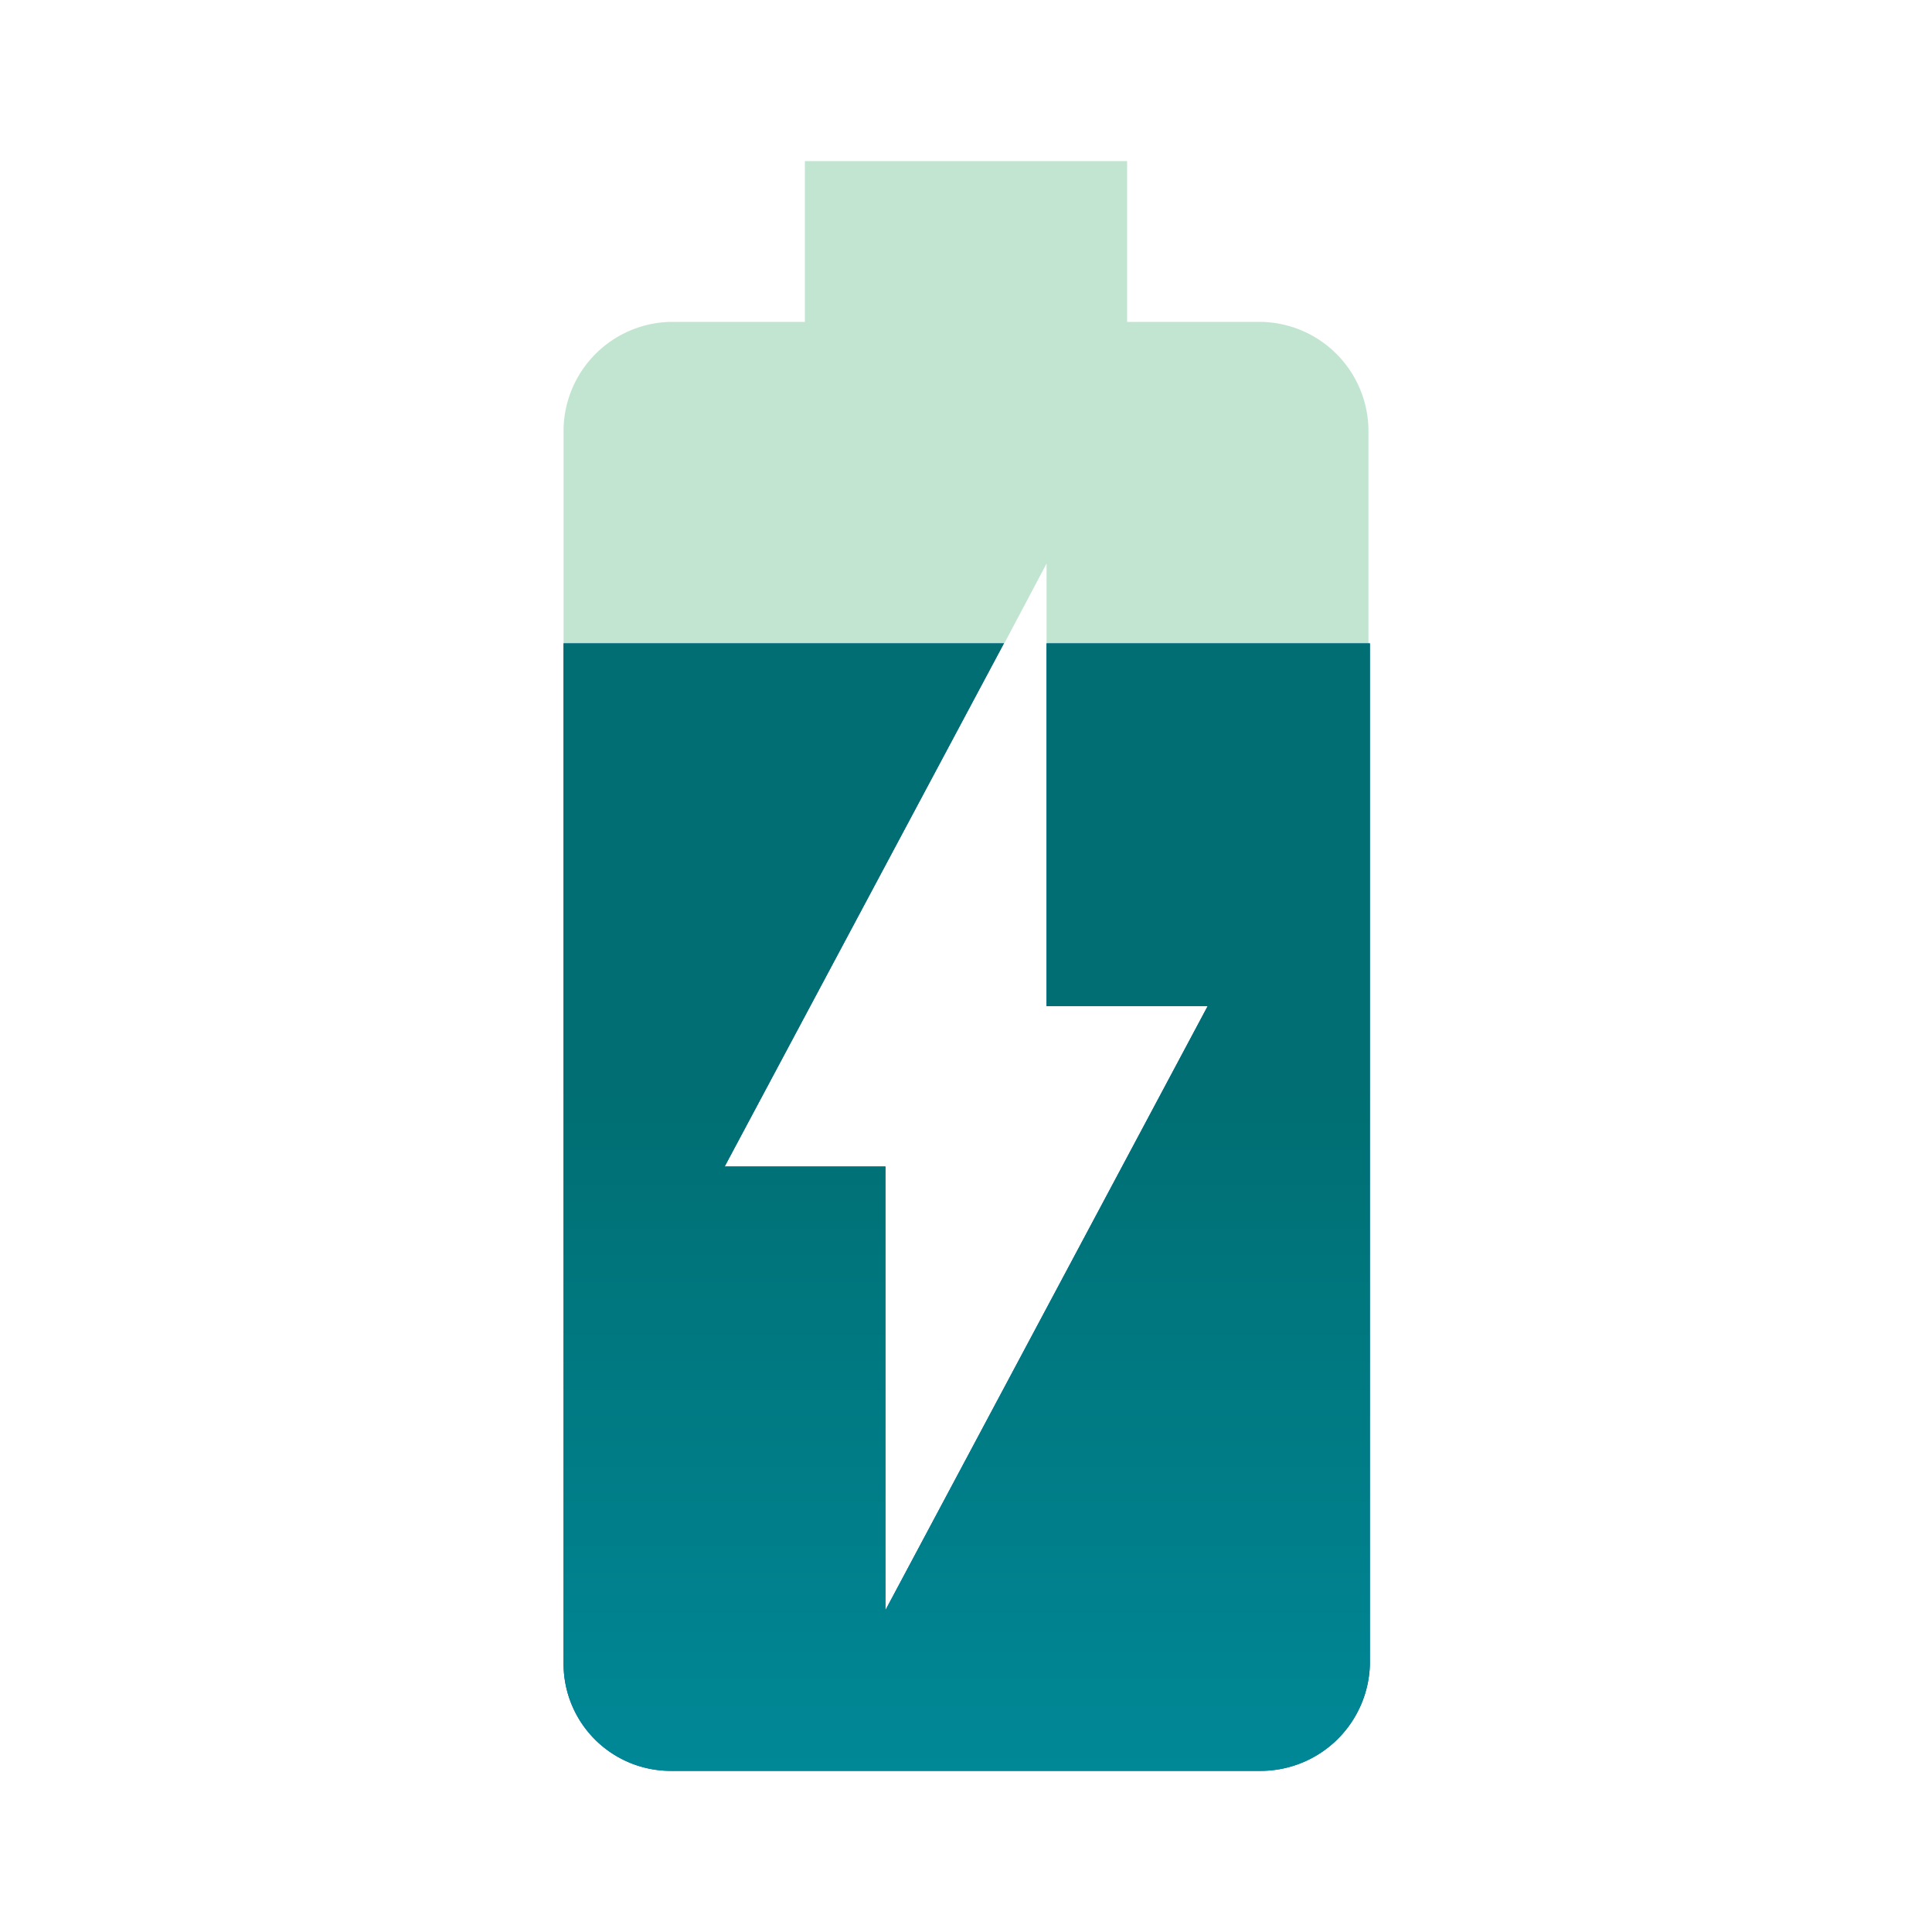
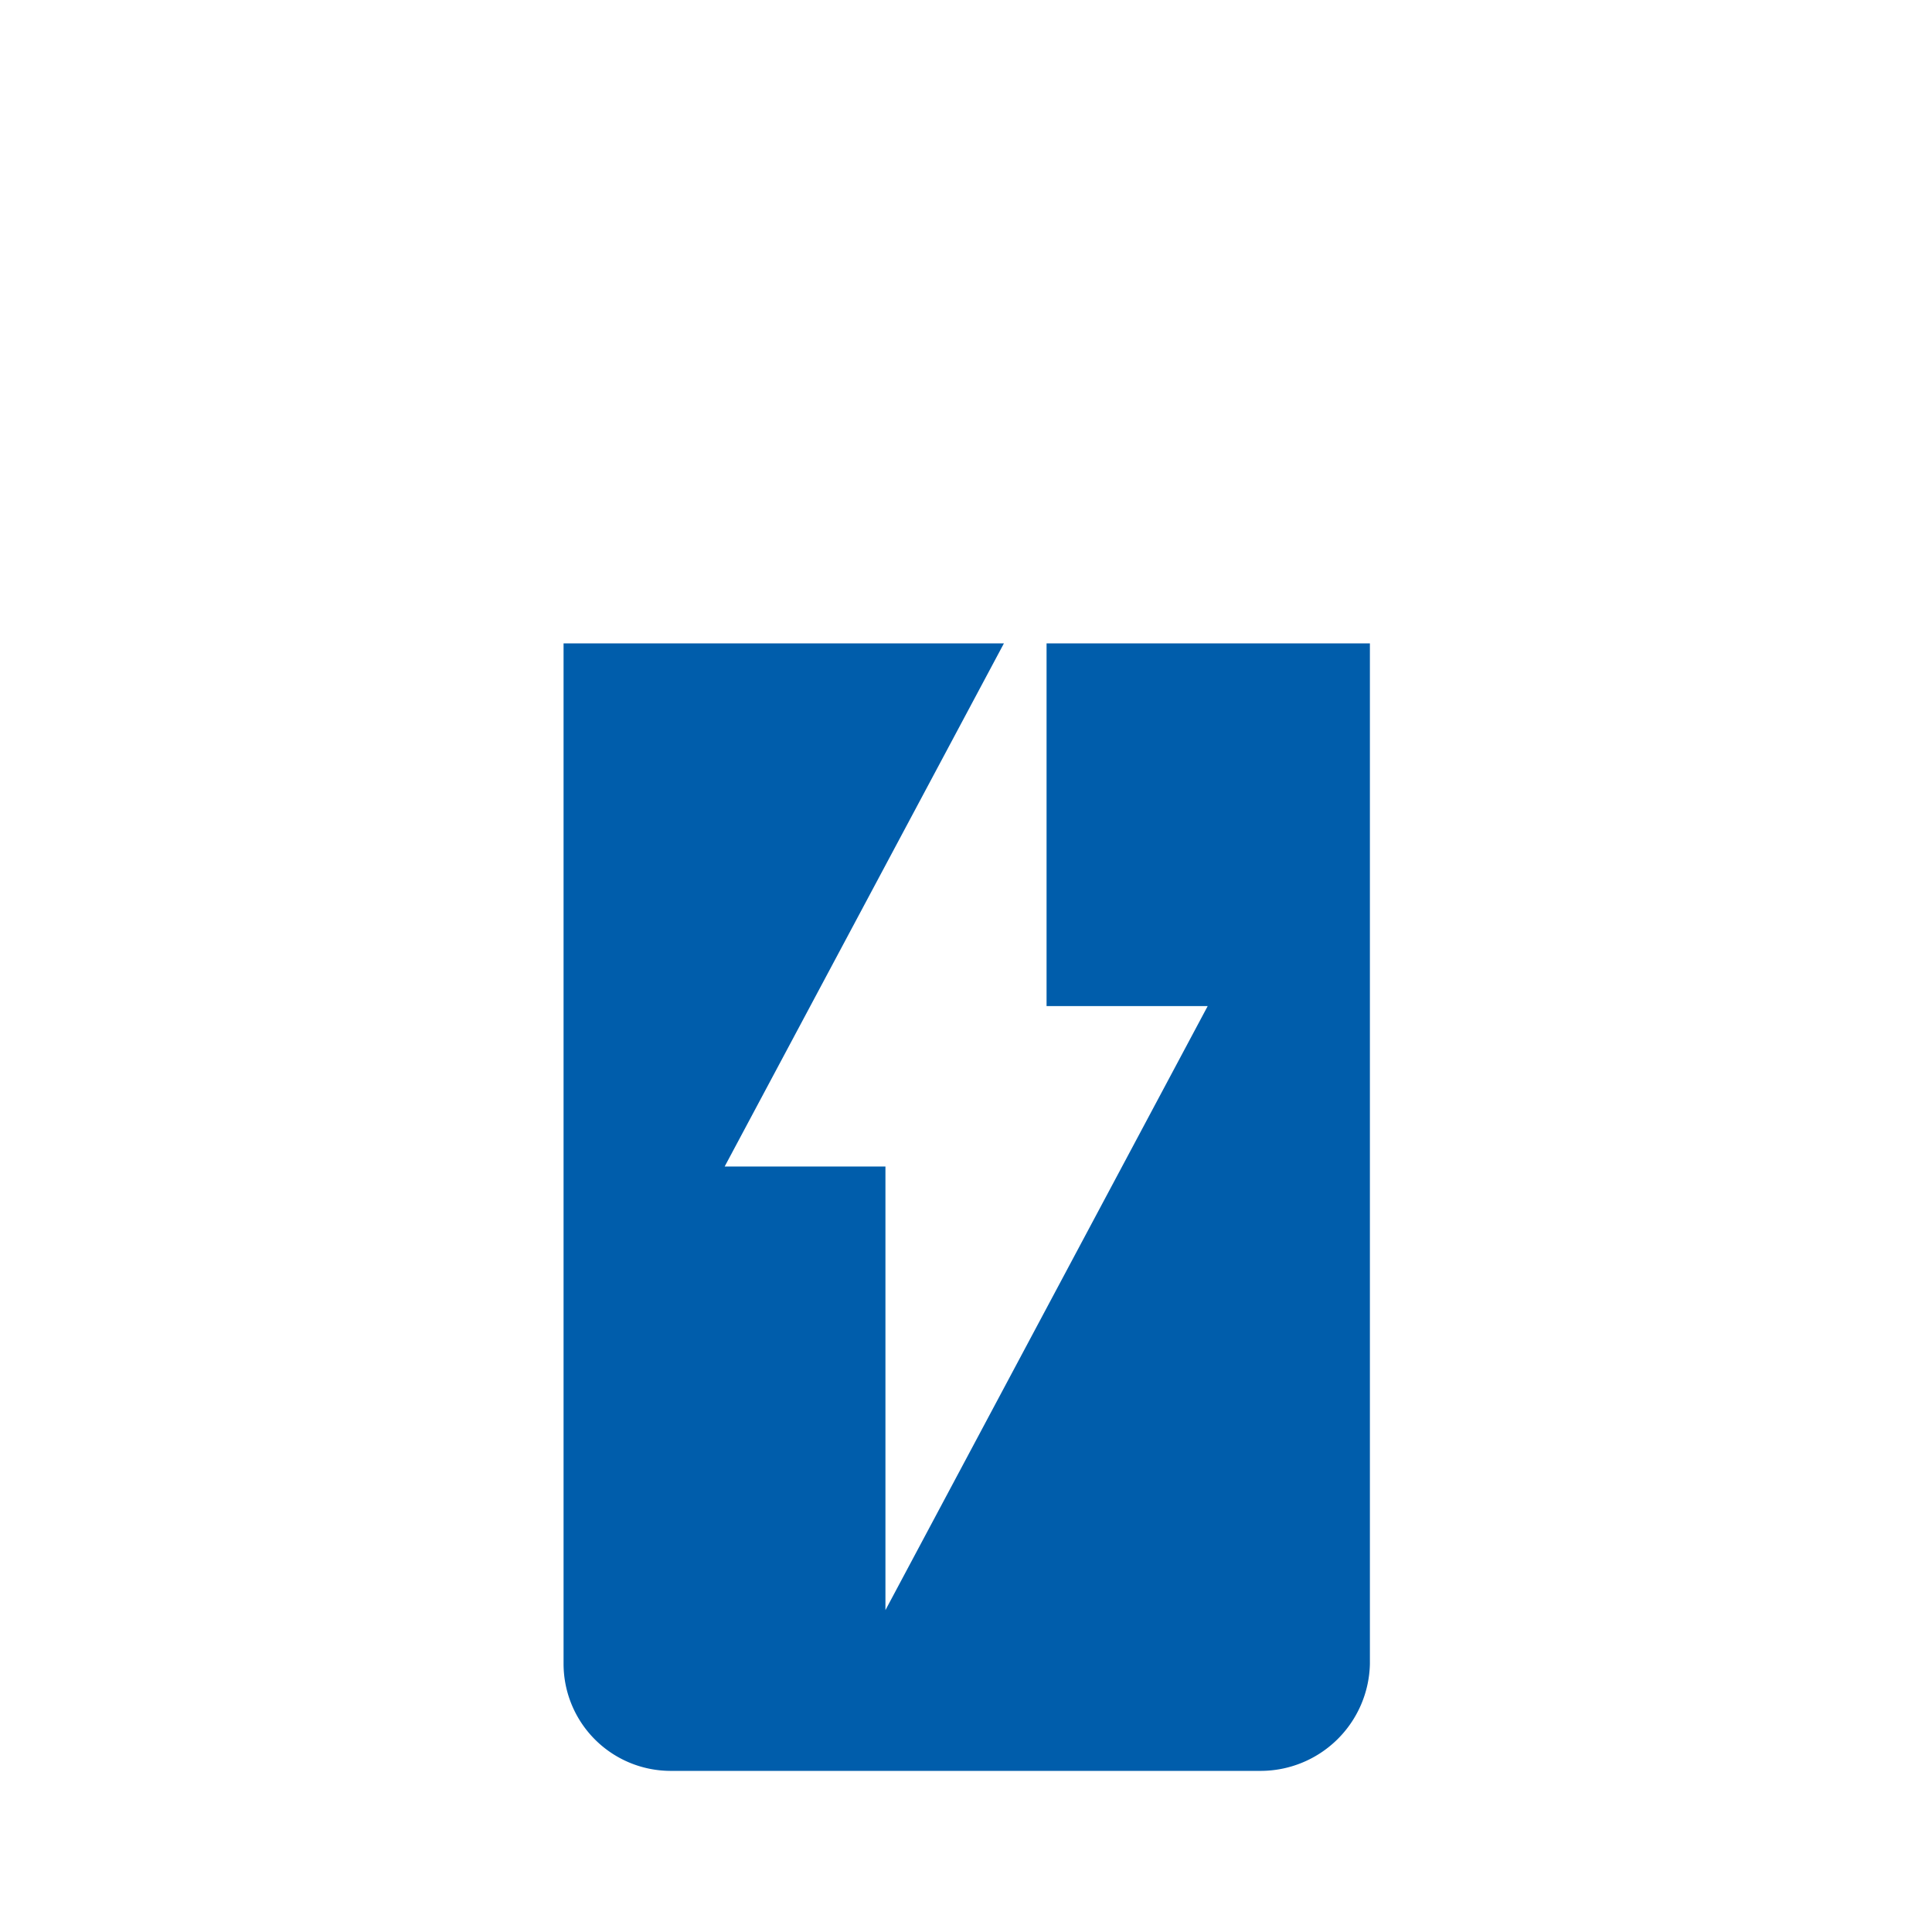
<svg xmlns="http://www.w3.org/2000/svg" id="e18abf06-e928-456a-879b-c08f330f96dd" data-name="Calque 1" viewBox="0 0 53 53">
  <defs>
    <style>.a93d2bf9-0b20-4dfd-a4df-b122d1743a0d{fill:#c2e5d1;}.a8e6e1cc-8cdd-4866-9547-98b0f038b275{fill:#005dab;}.f2978277-a384-4e64-89bc-e5d6fa6bcf47{fill:url(#beb20a5b-61f7-4ae2-80aa-8a78803bb0f4);}</style>
    <linearGradient id="beb20a5b-61f7-4ae2-80aa-8a78803bb0f4" x1="26.5" y1="36.33" x2="26.5" y2="5.42" gradientTransform="matrix(1, 0, 0, -1, 0, 54)" gradientUnits="userSpaceOnUse">
      <stop offset="0.39" stop-color="#006e72" />
      <stop offset="1" stop-color="#008897" />
    </linearGradient>
  </defs>
-   <path class="a93d2bf9-0b20-4dfd-a4df-b122d1743a0d" d="M34.6,8.83H30.92V4.42H22.08V8.83H18.4a3,3,0,0,0-2.94,2.94v5.9H27.54l1.17-2.21v2.21h8.83v-5.9A3,3,0,0,0,34.6,8.83Z" />
  <path class="a8e6e1cc-8cdd-4866-9547-98b0f038b275" d="M28.71,27.6h4.42L24.29,44.17V32H19.88l7.66-14.35H15.46v28a2.94,2.94,0,0,0,2.94,2.93H34.58a3,3,0,0,0,3-2.93v-28H28.71Z" />
-   <path class="f2978277-a384-4e64-89bc-e5d6fa6bcf47" d="M28.71,27.6h4.42L24.29,44.17V32H19.88l7.66-14.35H15.46v28a2.94,2.94,0,0,0,2.94,2.93H34.58a3,3,0,0,0,3-2.93v-28H28.71Z" />
</svg>